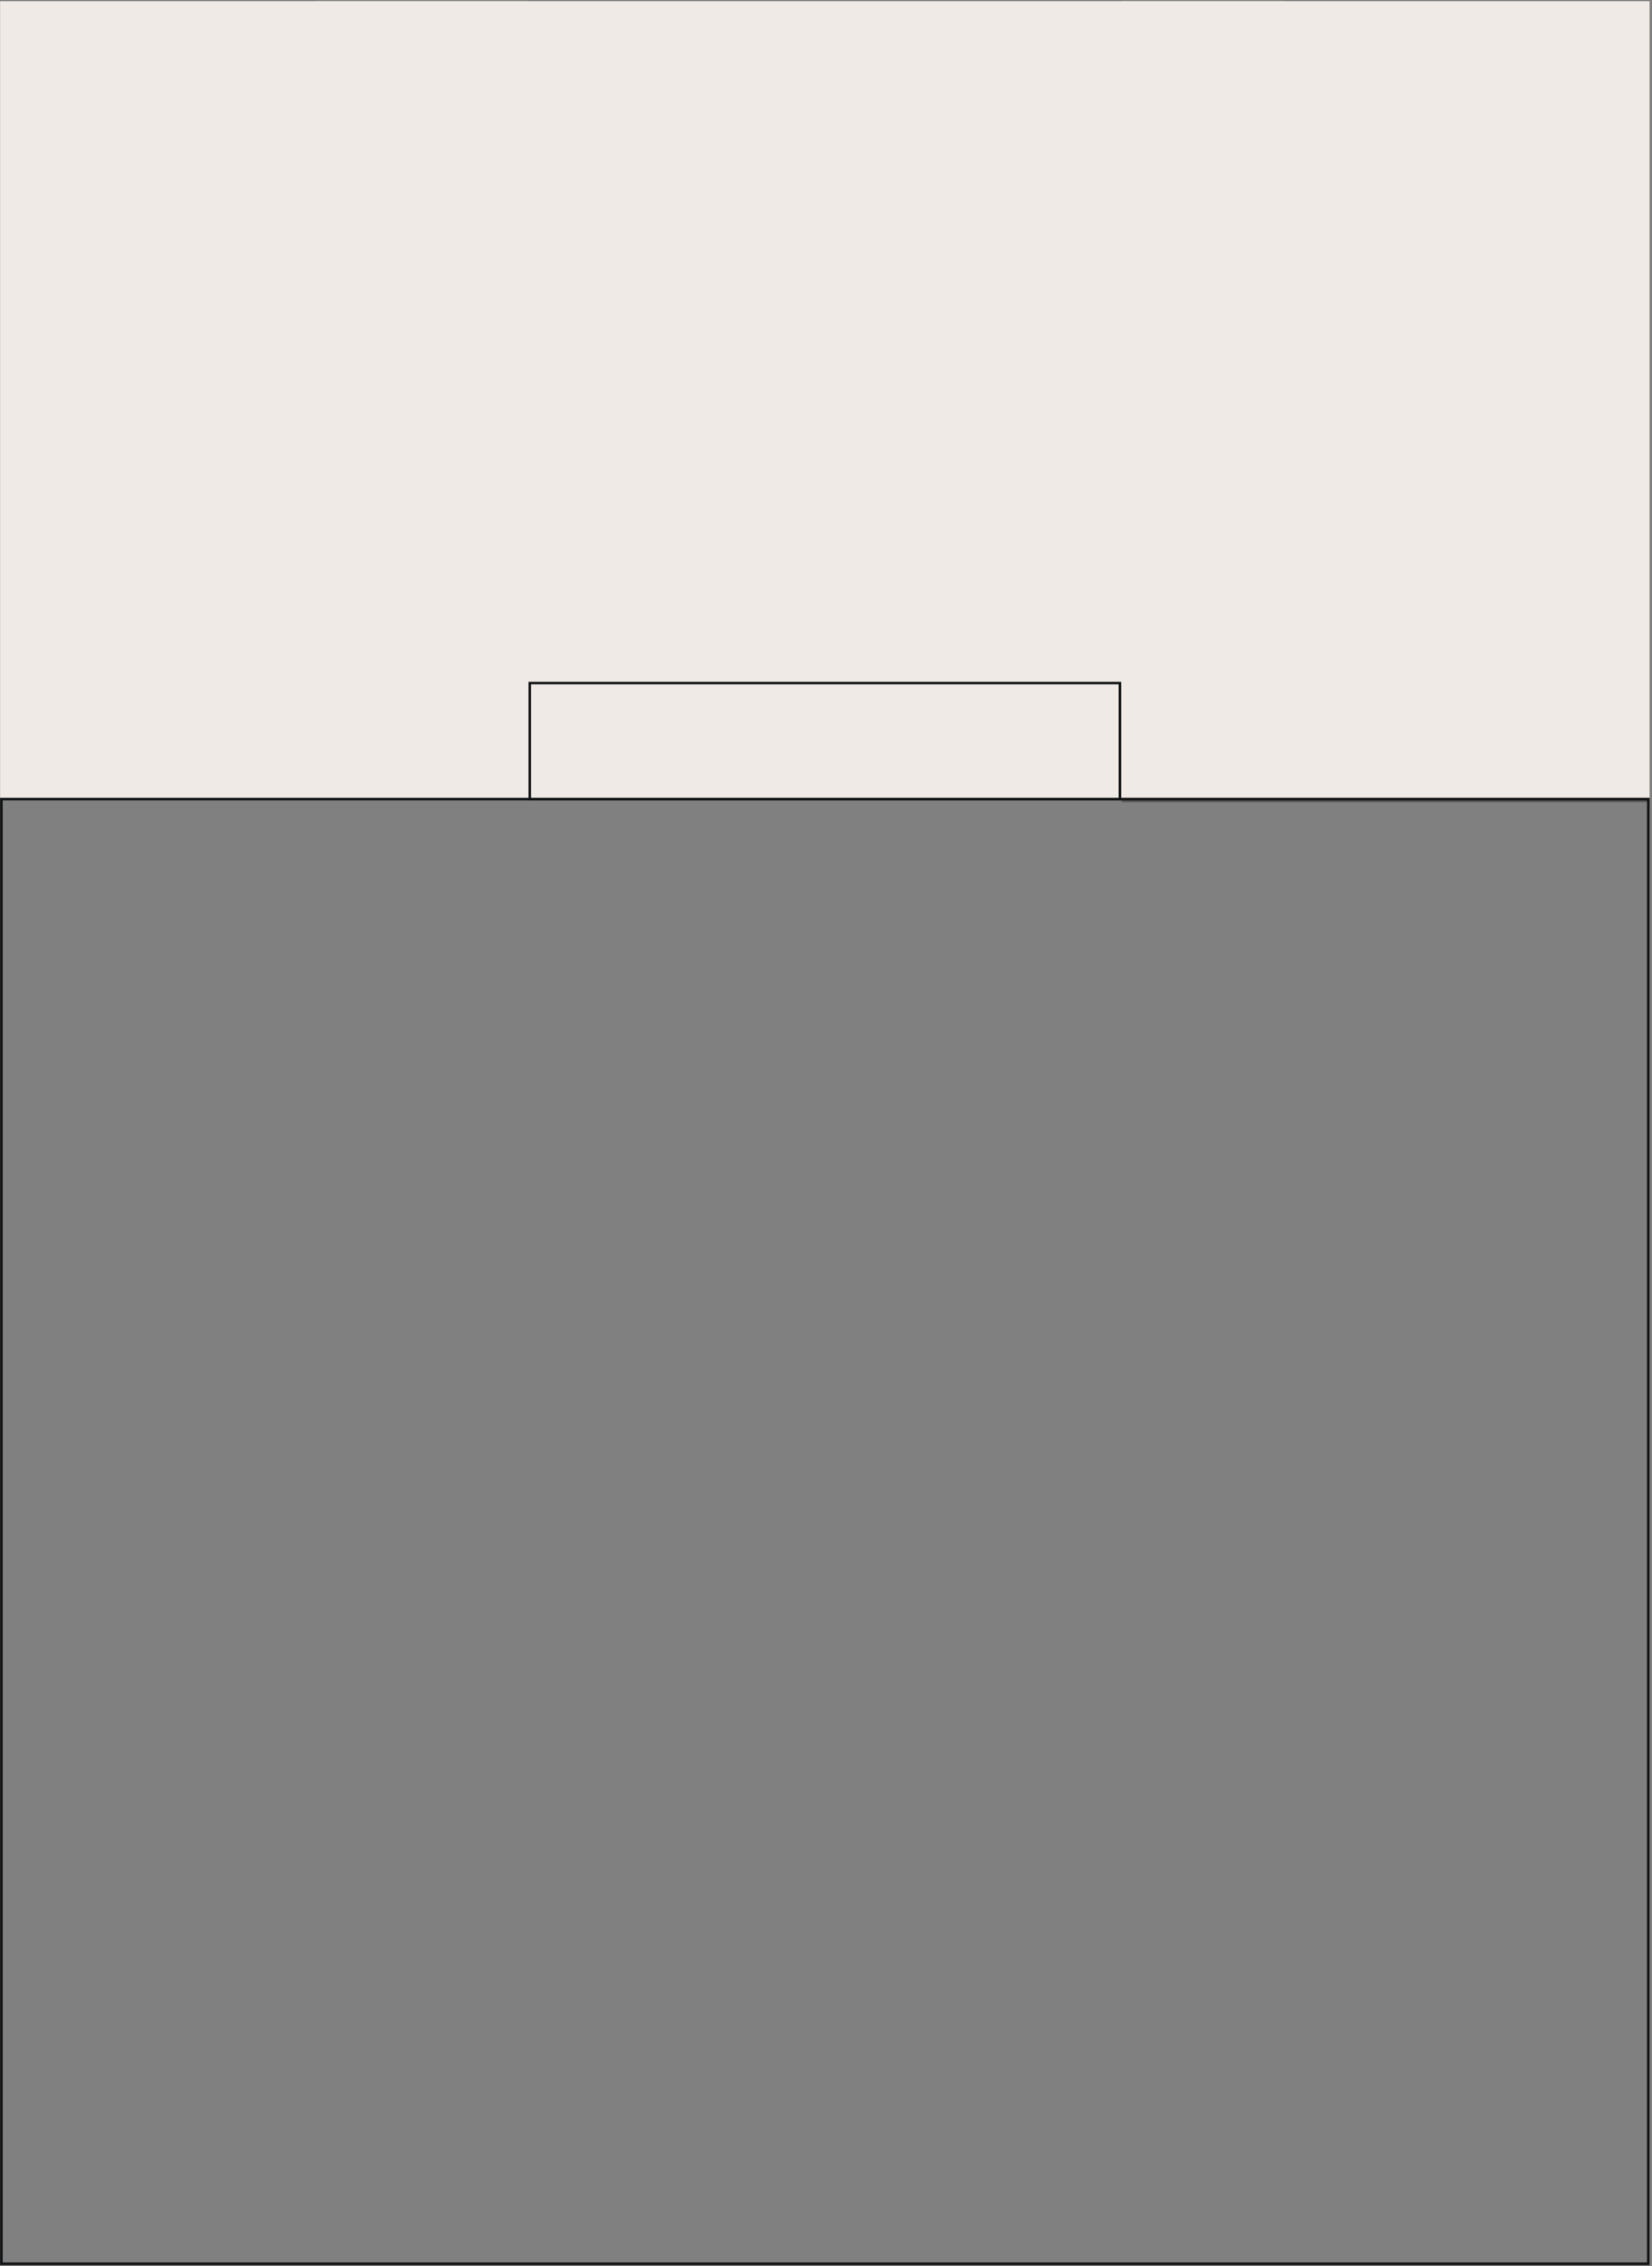
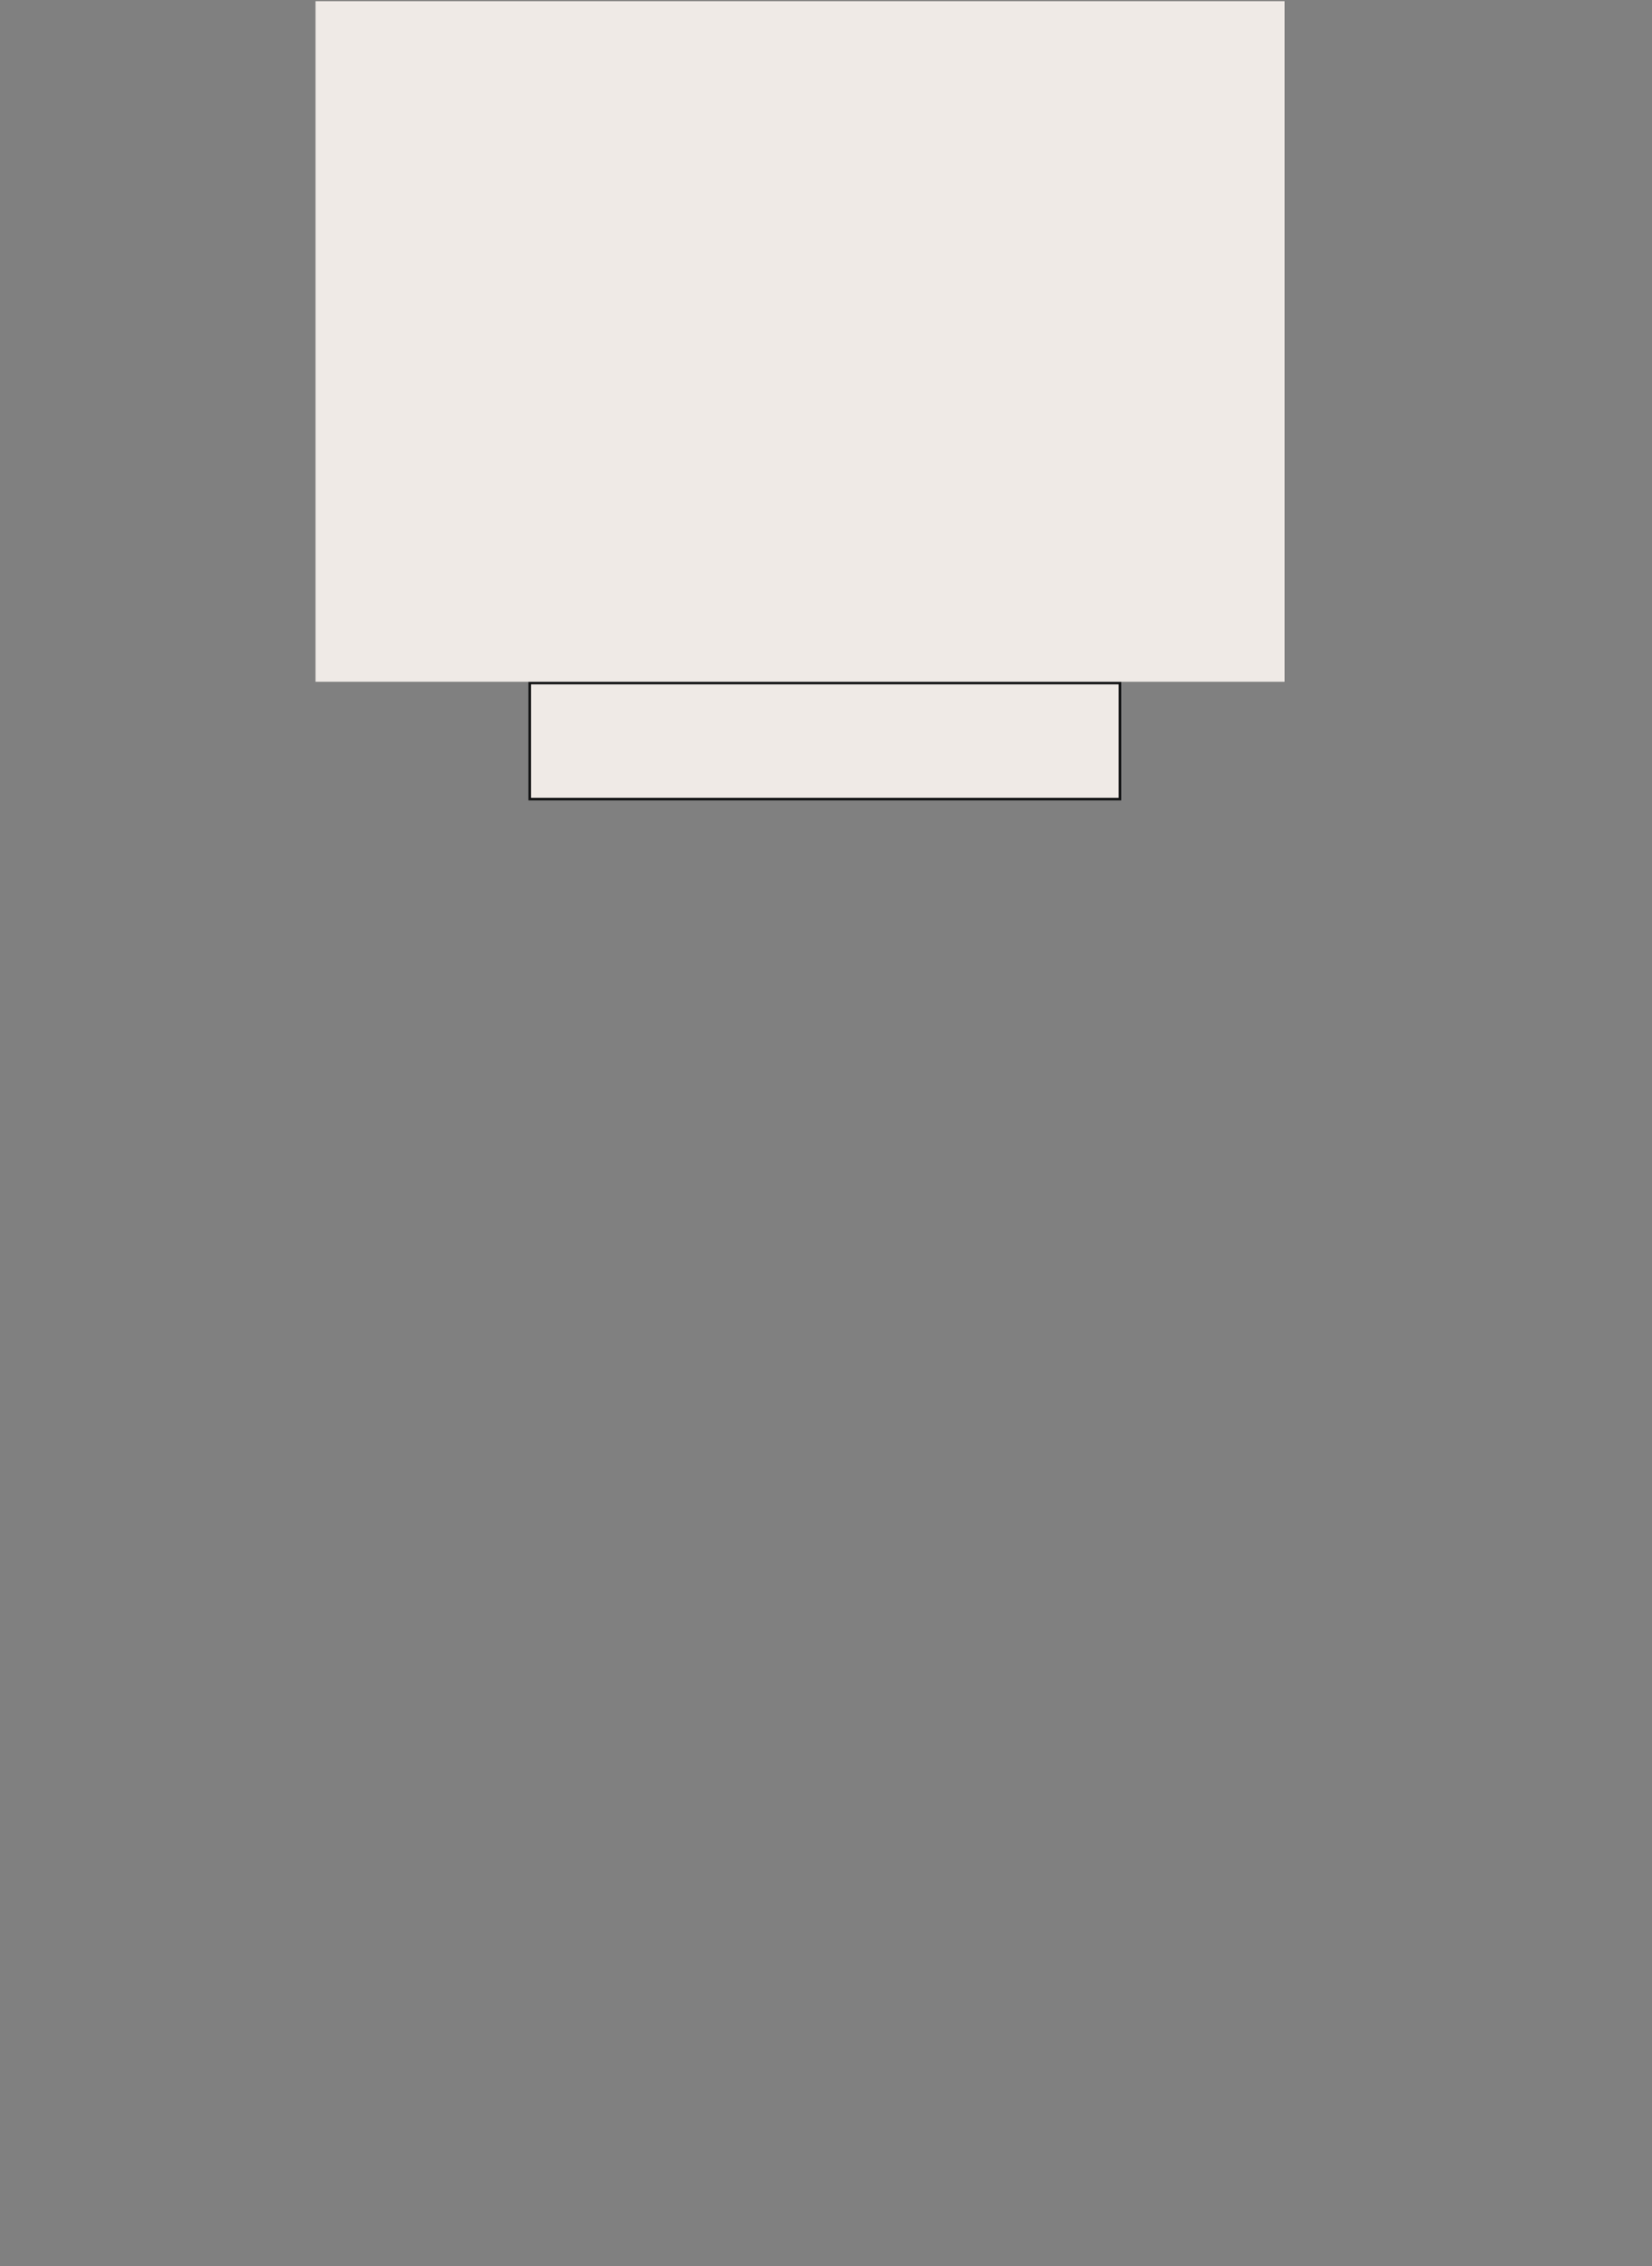
<svg xmlns="http://www.w3.org/2000/svg" width="641" height="879" viewBox="0 0 641 879" fill="none">
  <rect x="0" y="0" width="641" height="879" fill="#808080" stroke="none" />
  <rect x="0.5" y="-0.5" width="229.007" height="45.018" transform="matrix(1 0 0 -1 205.053 309.456)" fill="#EFEAE6" stroke="#121314" />
  <mask id="path-2-inside-1_362_1180" fill="white">
-     <path d="M640.069 310.456H435.058V0.456H640.069V310.456Z" />
-   </mask>
-   <path d="M640.069 310.456H435.058V0.456H640.069V310.456Z" fill="#EFEAE6" />
-   <path d="M640.069 309.456H435.058V311.456H640.069V309.456Z" fill="black" mask="url(#path-2-inside-1_362_1180)" />
+     </mask>
  <path d="M498.447 264.438H122.43V0.456H498.447V264.438Z" fill="#EFEAE6" />
-   <path d="M205.053 309.456H0.041V0.456H205.053V309.456Z" fill="#EFEAE6" />
-   <path d="M0.54 309.956H639.569V878.075H0.54L0.54 309.956Z" stroke="#121314" />
</svg>